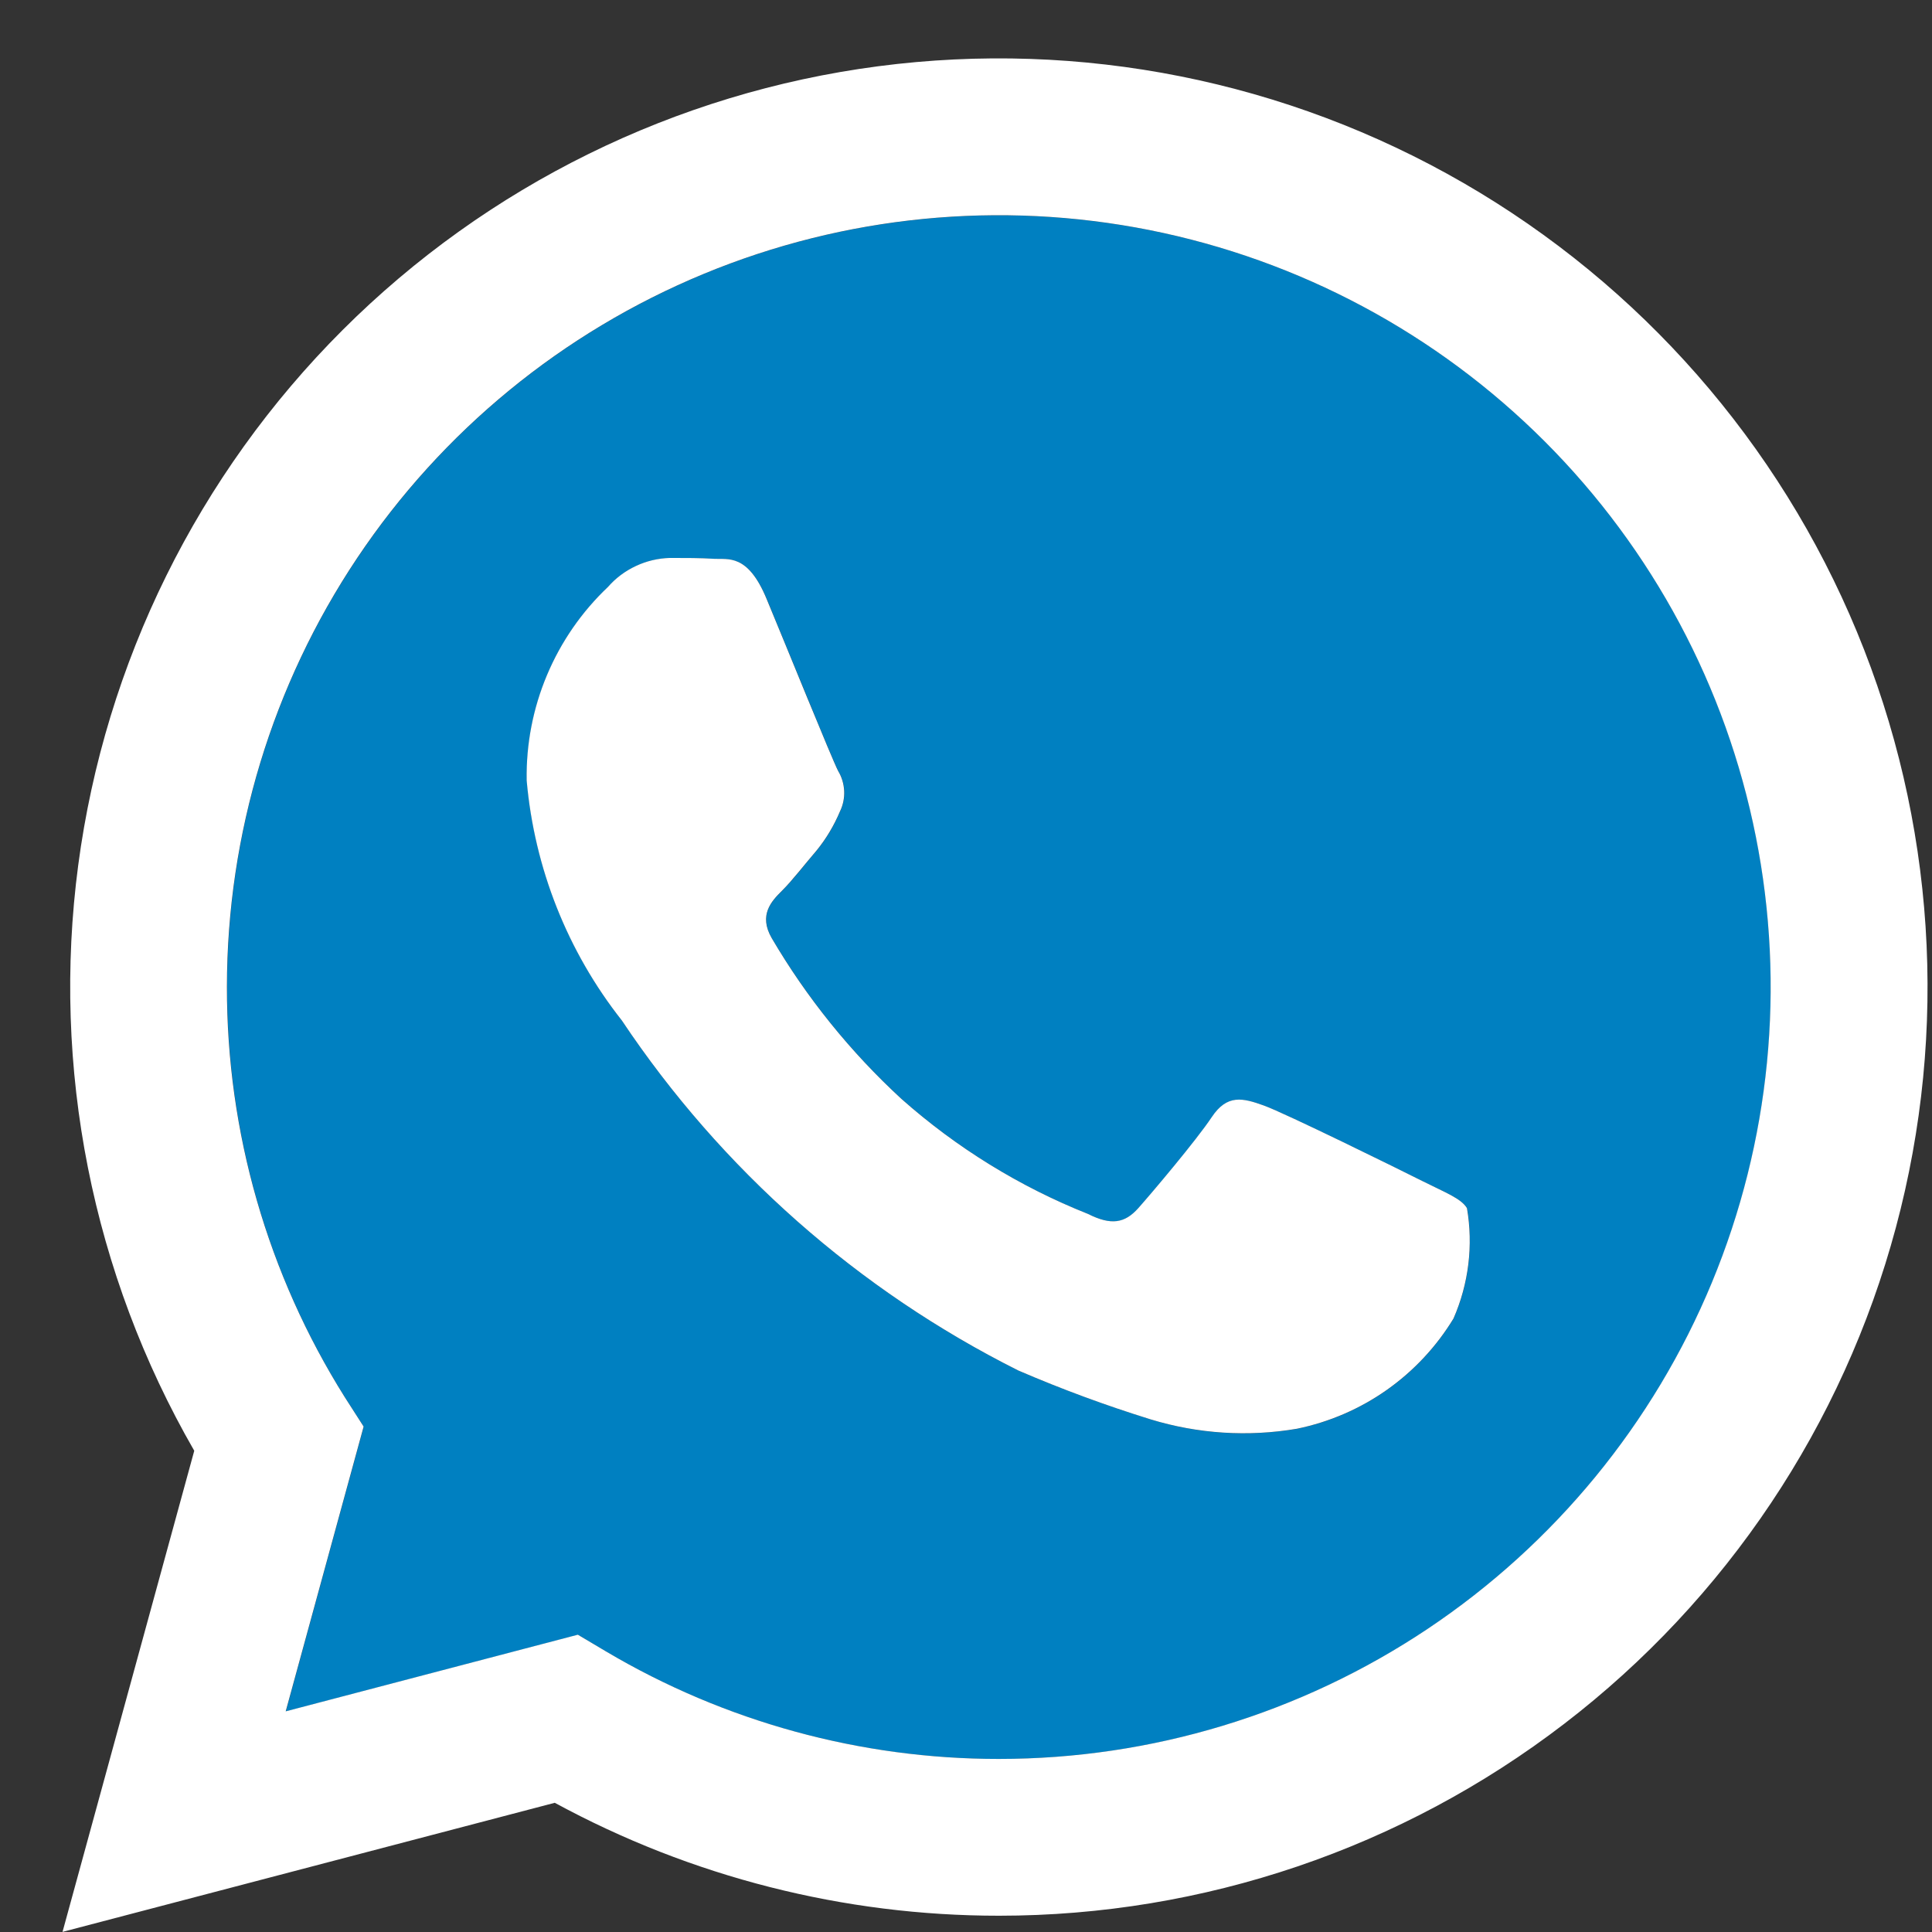
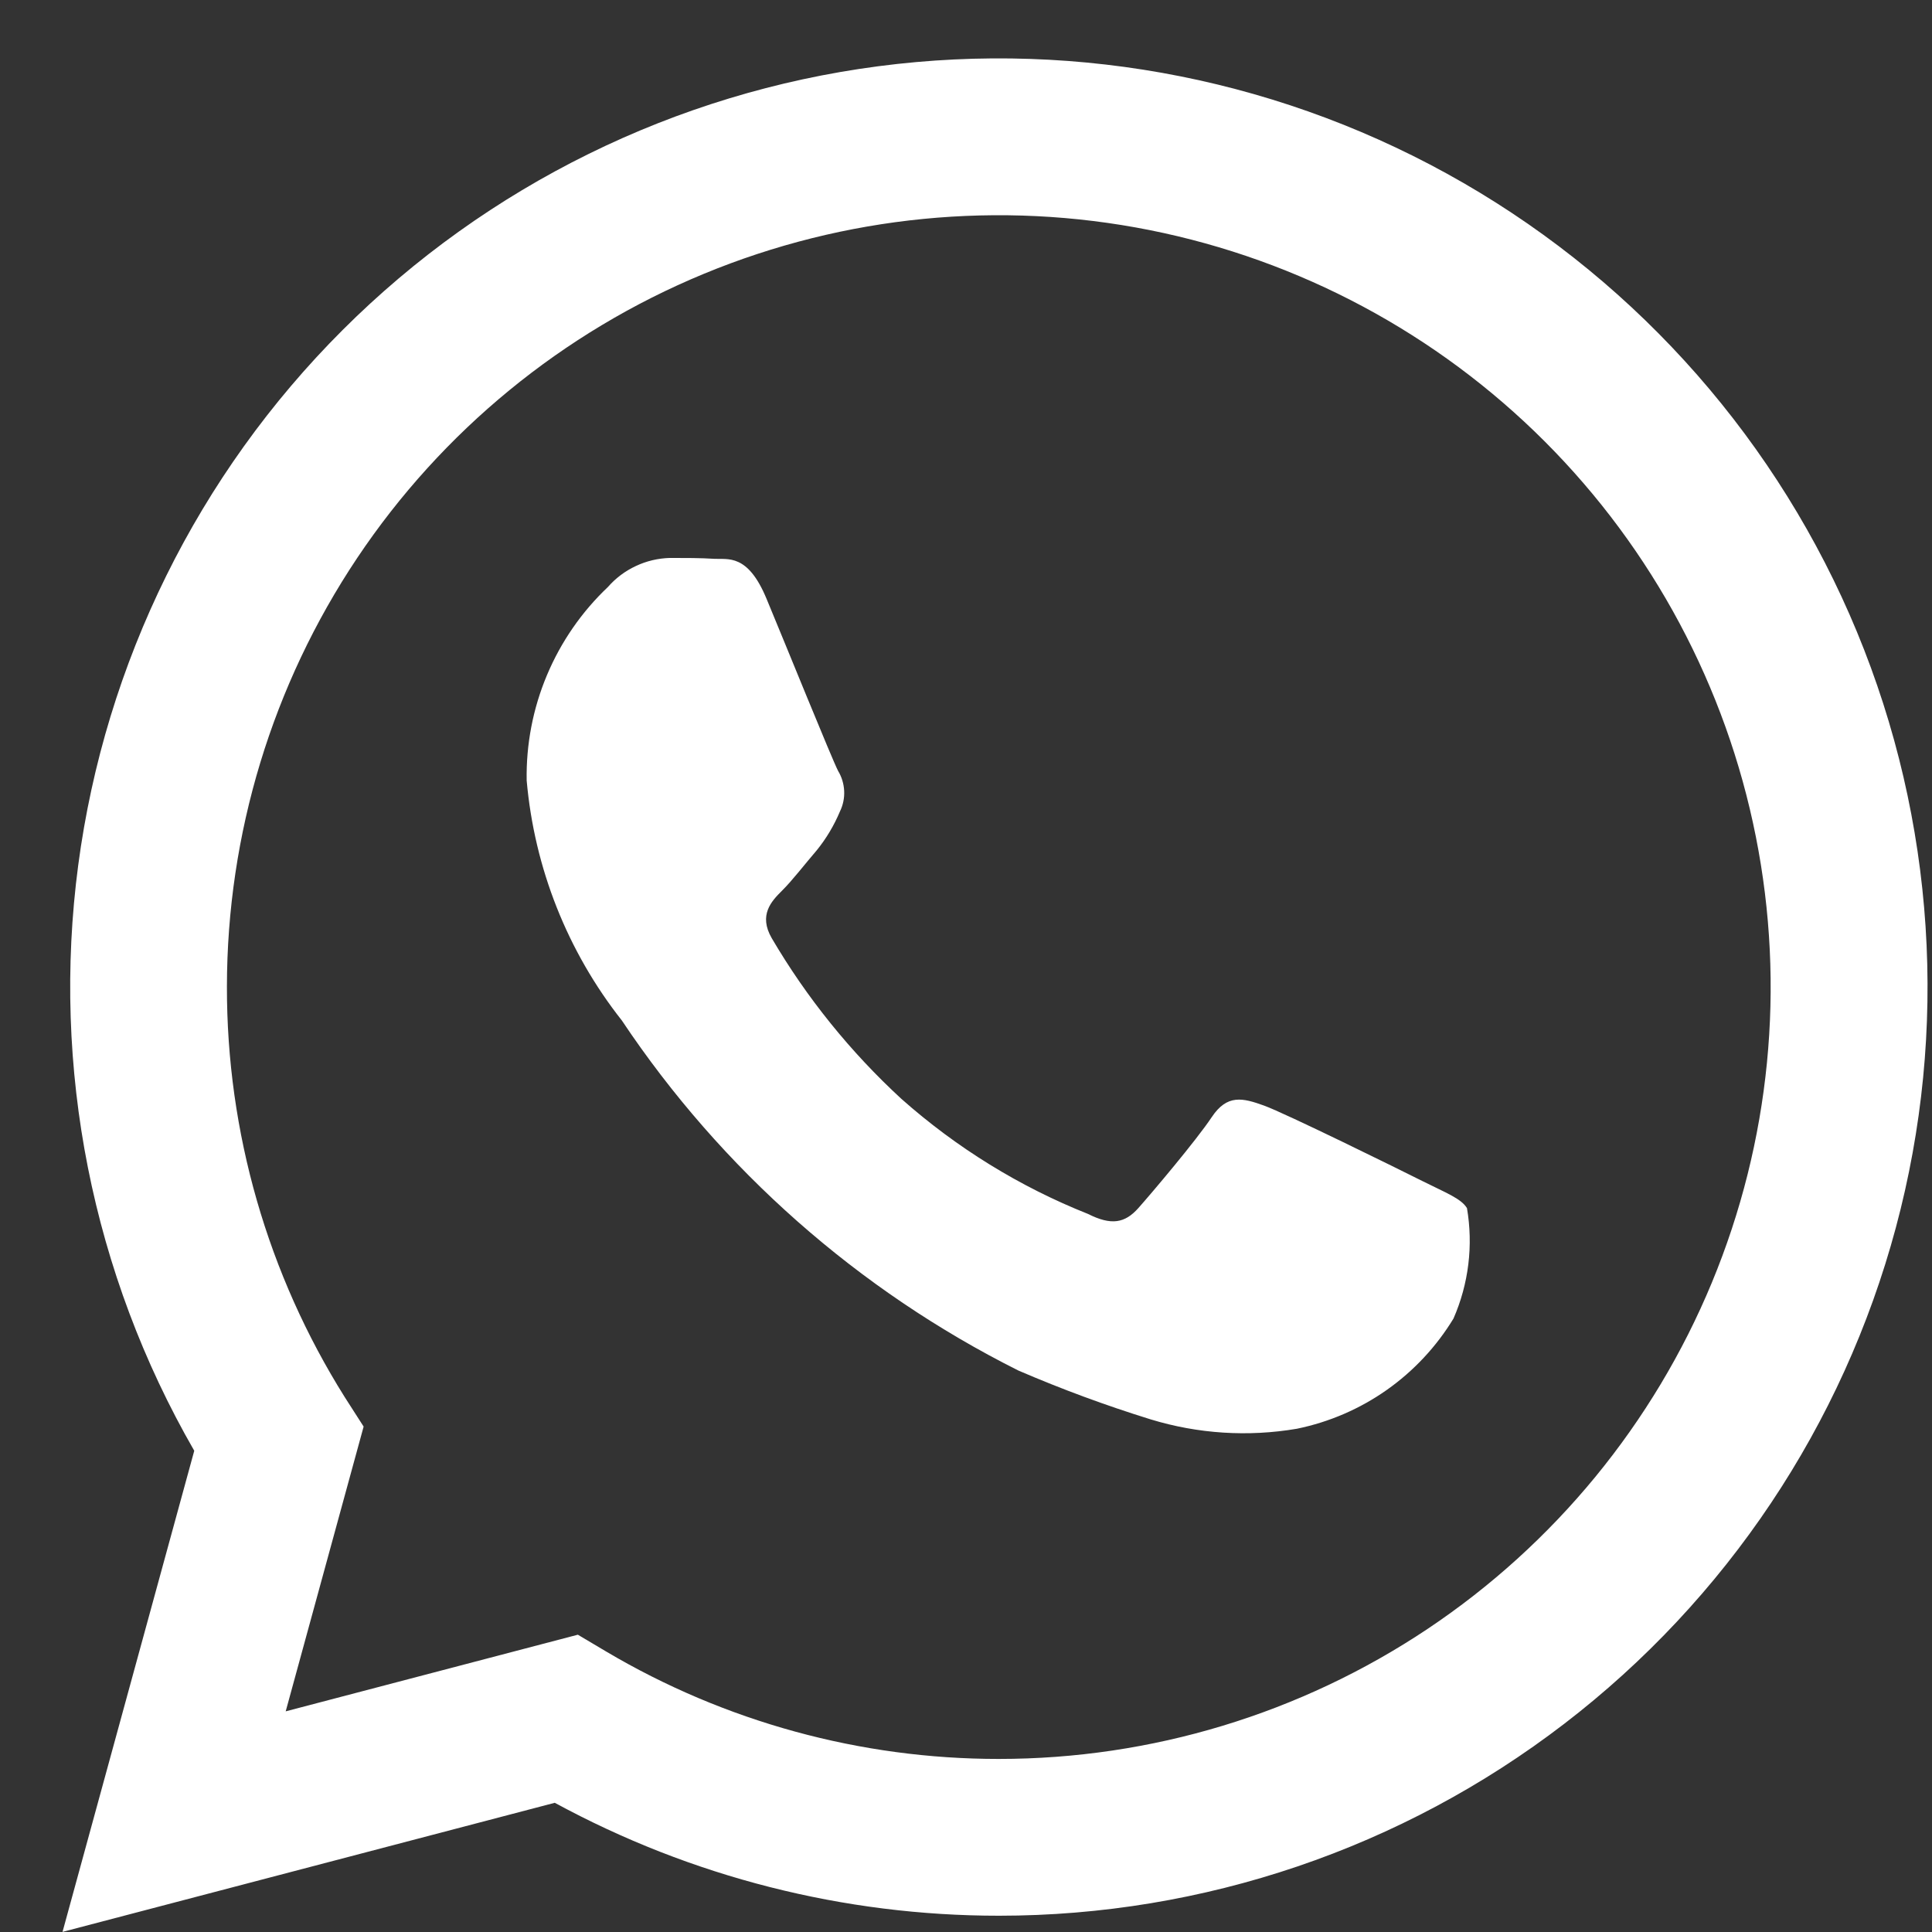
<svg xmlns="http://www.w3.org/2000/svg" width="33" height="33" viewBox="0 0 33 33" fill="none">
  <rect x="0" y="0" width="33" height="33" fill="#333333" stroke="none" />
-   <path fill-rule="evenodd" clip-rule="evenodd" d="M8.999 13.333C9.13 14.829 9.695 16.253 10.624 17.433C12.326 19.979 14.66 22.039 17.397 23.412C18.135 23.729 18.889 24.007 19.657 24.245C20.465 24.493 21.32 24.547 22.154 24.405C22.706 24.293 23.228 24.067 23.689 23.743C24.149 23.419 24.537 23.003 24.829 22.522C25.088 21.93 25.168 21.274 25.06 20.637C24.98 20.505 24.794 20.416 24.521 20.283C24.453 20.25 24.379 20.215 24.3 20.175C23.904 19.977 21.956 19.017 21.593 18.885C21.229 18.754 20.964 18.687 20.7 19.084C20.436 19.48 19.676 20.378 19.445 20.637C19.215 20.896 18.983 20.935 18.586 20.736C17.418 20.271 16.339 19.605 15.399 18.77C14.529 17.97 13.783 17.045 13.184 16.026C12.954 15.629 13.181 15.393 13.359 15.216C13.476 15.1 13.612 14.936 13.748 14.771C13.817 14.686 13.887 14.602 13.954 14.524C14.117 14.323 14.25 14.1 14.349 13.861C14.402 13.752 14.427 13.632 14.422 13.511C14.416 13.39 14.38 13.272 14.317 13.168C14.248 13.034 13.857 12.081 13.513 11.242C13.35 10.845 13.198 10.474 13.095 10.226C12.812 9.547 12.517 9.547 12.293 9.548C12.261 9.548 12.232 9.548 12.204 9.546C11.972 9.532 11.708 9.532 11.444 9.532C11.243 9.537 11.045 9.584 10.863 9.669C10.681 9.754 10.519 9.877 10.386 10.028C9.938 10.452 9.583 10.965 9.344 11.534C9.106 12.104 8.988 12.716 8.999 13.333ZM5.893 23.869C4.573 21.768 3.875 19.336 3.879 16.855C3.88 14.248 4.654 11.699 6.104 9.532C7.553 7.365 9.613 5.676 12.022 4.679C14.431 3.682 17.082 3.422 19.639 3.931C22.196 4.441 24.544 5.697 26.388 7.541C28.231 9.385 29.486 11.734 29.994 14.291C30.502 16.849 30.241 19.499 29.243 21.908C28.245 24.317 26.555 26.375 24.387 27.824C22.219 29.272 19.67 30.045 17.063 30.045C14.702 30.046 12.384 29.412 10.352 28.209L9.873 27.924L4.882 29.233L6.213 24.369L5.893 23.869Z" fill="#0080C1" />
  <g clip-path="url(#clip0_6028_18144)">
    <path d="M10.622 17.431C9.692 16.252 9.128 14.828 8.996 13.332C8.985 12.715 9.103 12.102 9.342 11.533C9.581 10.964 9.935 10.451 10.384 10.026C10.516 9.875 10.678 9.753 10.861 9.668C11.043 9.582 11.24 9.536 11.441 9.53C11.705 9.53 11.969 9.53 12.201 9.545C12.433 9.559 12.771 9.452 13.092 10.225C13.414 10.998 14.212 12.969 14.315 13.167C14.378 13.271 14.413 13.389 14.419 13.509C14.425 13.63 14.4 13.751 14.347 13.86C14.247 14.098 14.114 14.322 13.952 14.522C13.753 14.753 13.534 15.039 13.356 15.215C13.179 15.391 12.952 15.628 13.182 16.025C13.78 17.044 14.527 17.969 15.396 18.769C16.337 19.604 17.415 20.27 18.584 20.735C18.98 20.934 19.212 20.895 19.443 20.636C19.673 20.377 20.433 19.479 20.697 19.082C20.961 18.686 21.227 18.753 21.59 18.884C21.953 19.015 23.902 19.975 24.297 20.174C24.692 20.372 24.958 20.471 25.057 20.636C25.166 21.273 25.086 21.928 24.827 22.521C24.535 23.002 24.146 23.418 23.686 23.742C23.226 24.066 22.703 24.291 22.152 24.404C21.318 24.546 20.463 24.491 19.654 24.244C18.887 24.006 18.133 23.728 17.395 23.41C14.657 22.038 12.323 19.977 10.622 17.431ZM1.068 32.998L3.318 24.78C1.575 21.755 0.878 18.24 1.336 14.778C1.795 11.318 3.382 8.104 5.852 5.637C8.322 3.17 11.537 1.586 14.998 1.132C18.46 0.678 21.975 1.379 24.998 3.126C28.02 4.872 30.383 7.567 31.718 10.793C33.053 14.019 33.287 17.595 32.383 20.967C31.479 24.339 29.488 27.319 26.718 29.444C23.948 31.57 20.555 32.722 17.064 32.722C14.413 32.723 11.805 32.059 9.476 30.793L1.068 32.998ZM3.876 16.854C3.872 19.335 4.571 21.767 5.891 23.868L6.211 24.367L4.88 29.231L9.87 27.922L10.35 28.207C12.381 29.41 14.699 30.045 17.06 30.044C19.668 30.044 22.216 29.271 24.384 27.823C26.552 26.374 28.242 24.315 29.24 21.907C30.238 19.498 30.5 16.848 29.991 14.29C29.483 11.733 28.228 9.384 26.385 7.54C24.542 5.696 22.193 4.44 19.636 3.93C17.079 3.421 14.429 3.681 12.02 4.678C9.61 5.675 7.551 7.363 6.101 9.531C4.652 11.698 3.878 14.246 3.876 16.854Z" fill="white" />
  </g>
  <defs>
    <clipPath id="clip0_6028_18144">
      <rect width="32" height="32" fill="white" transform="translate(0.998 0.999)" />
    </clipPath>
  </defs>
</svg>